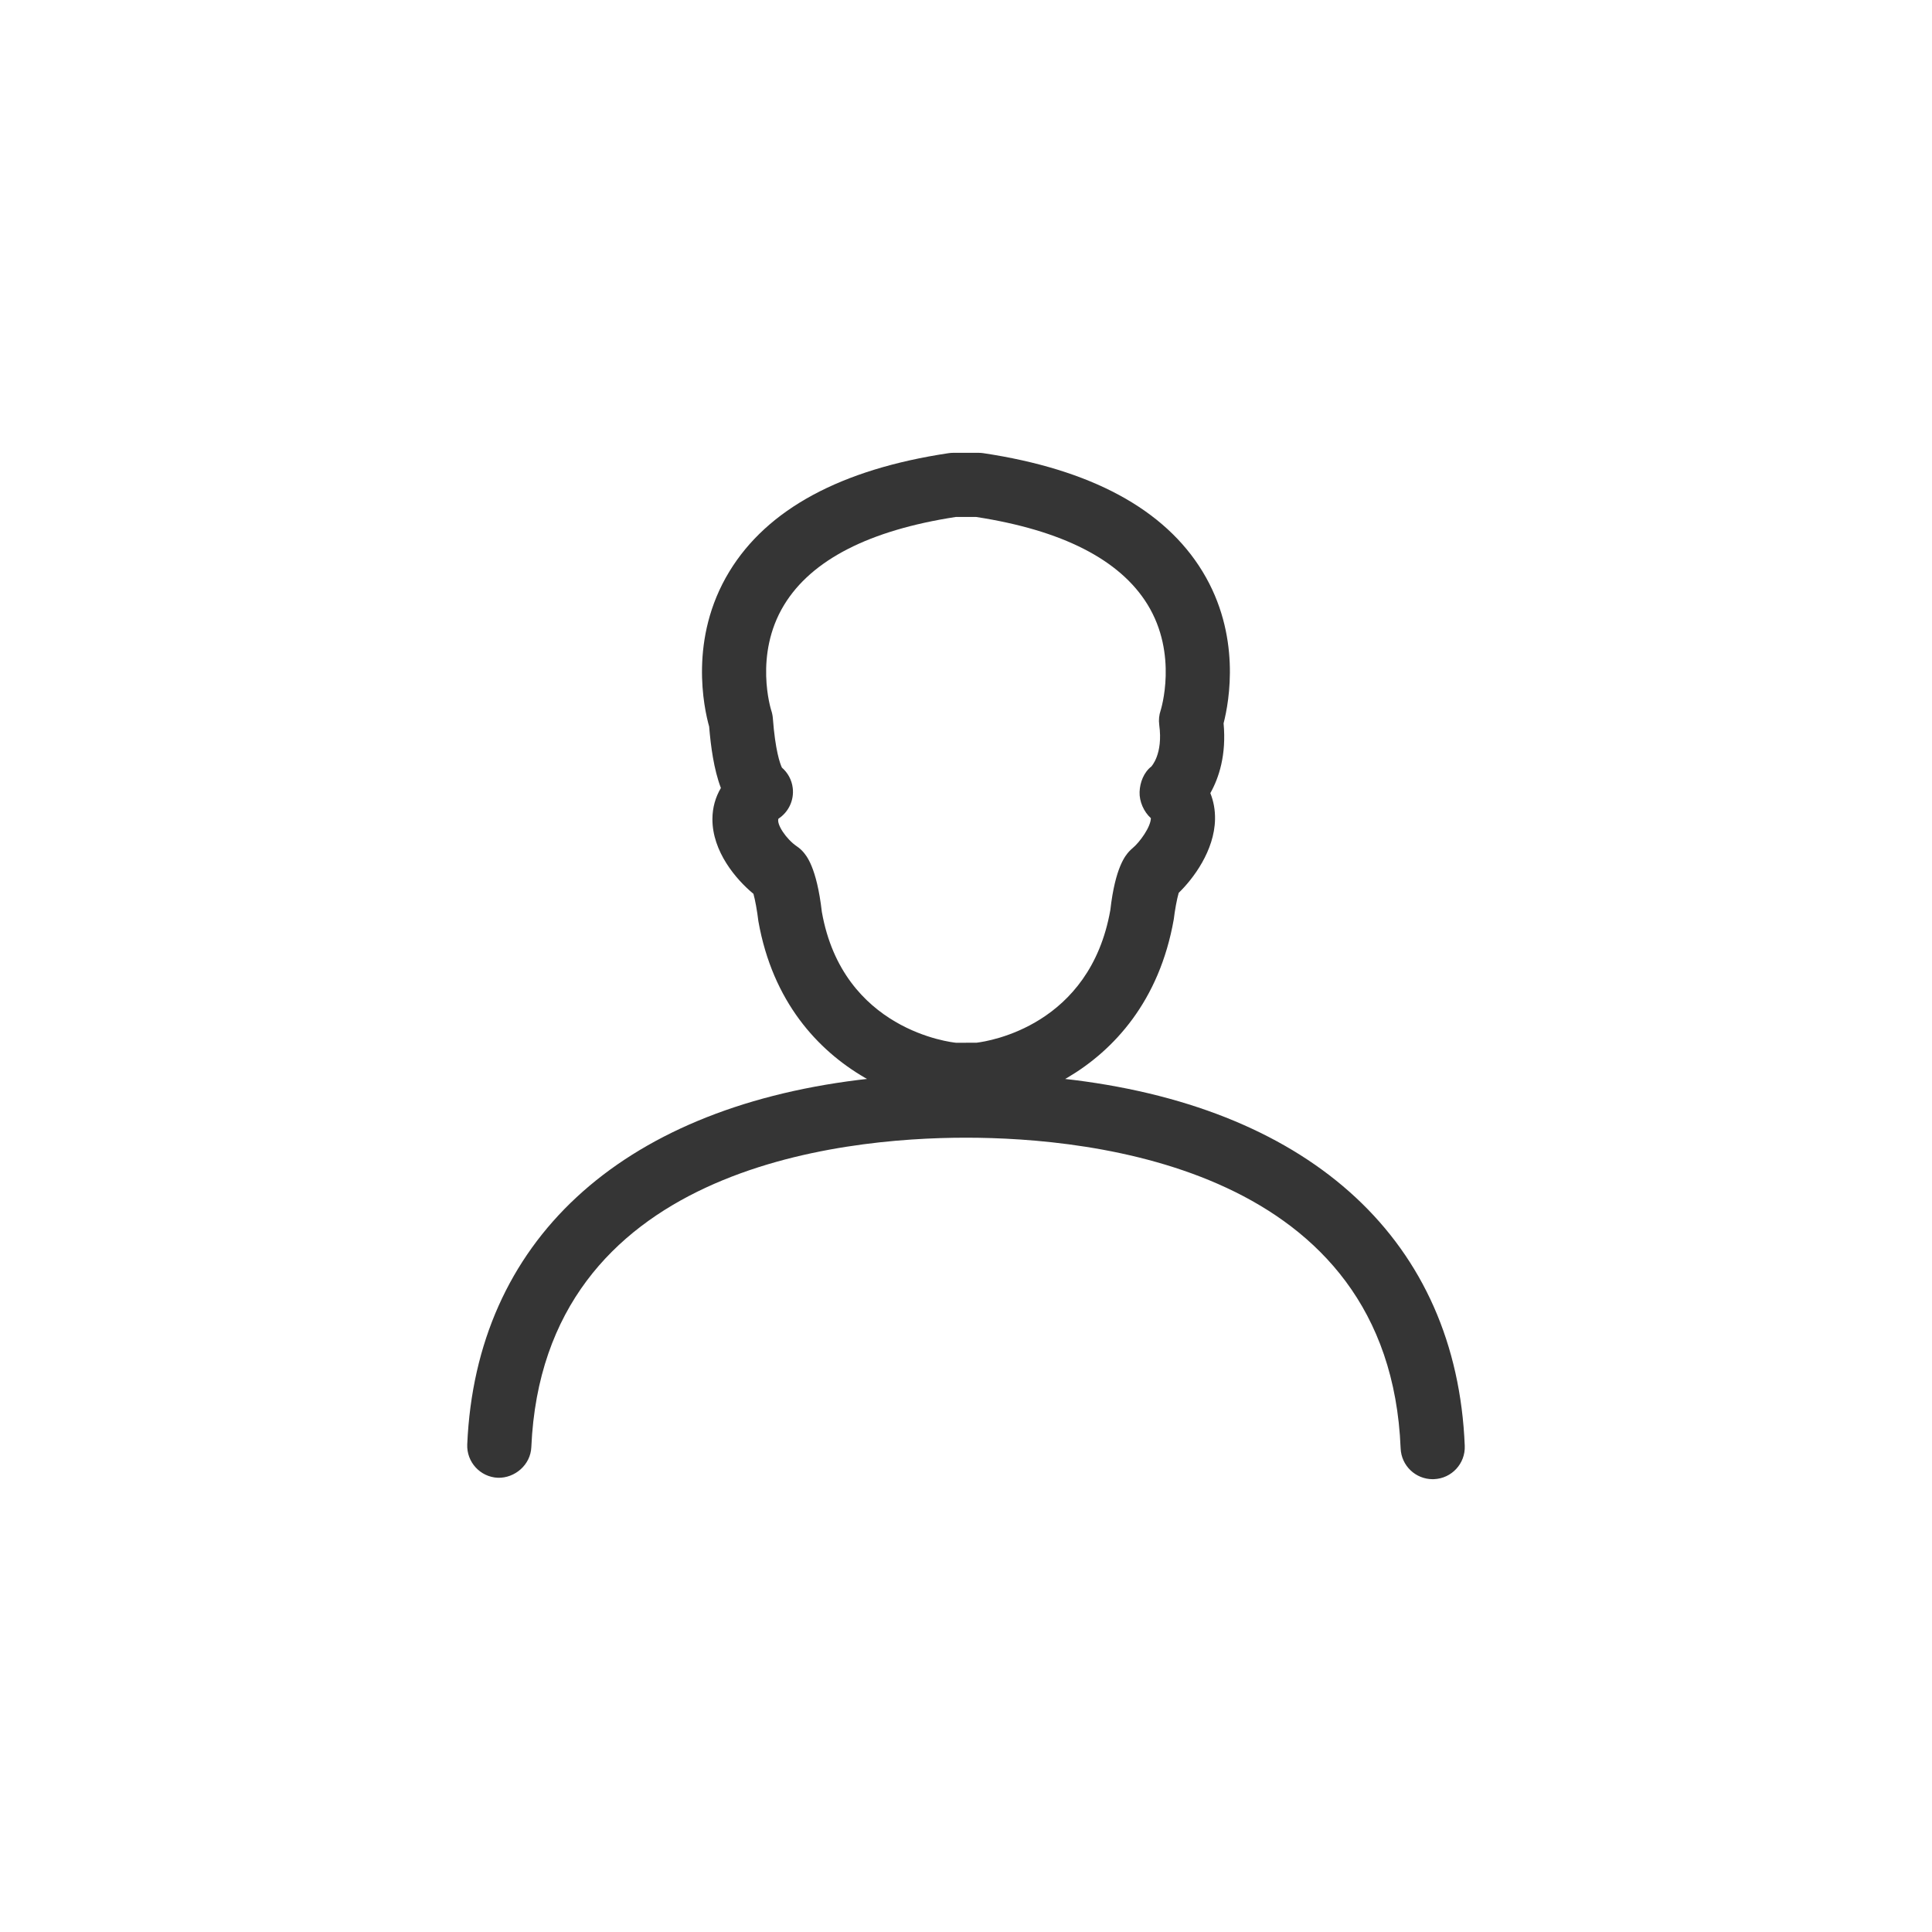
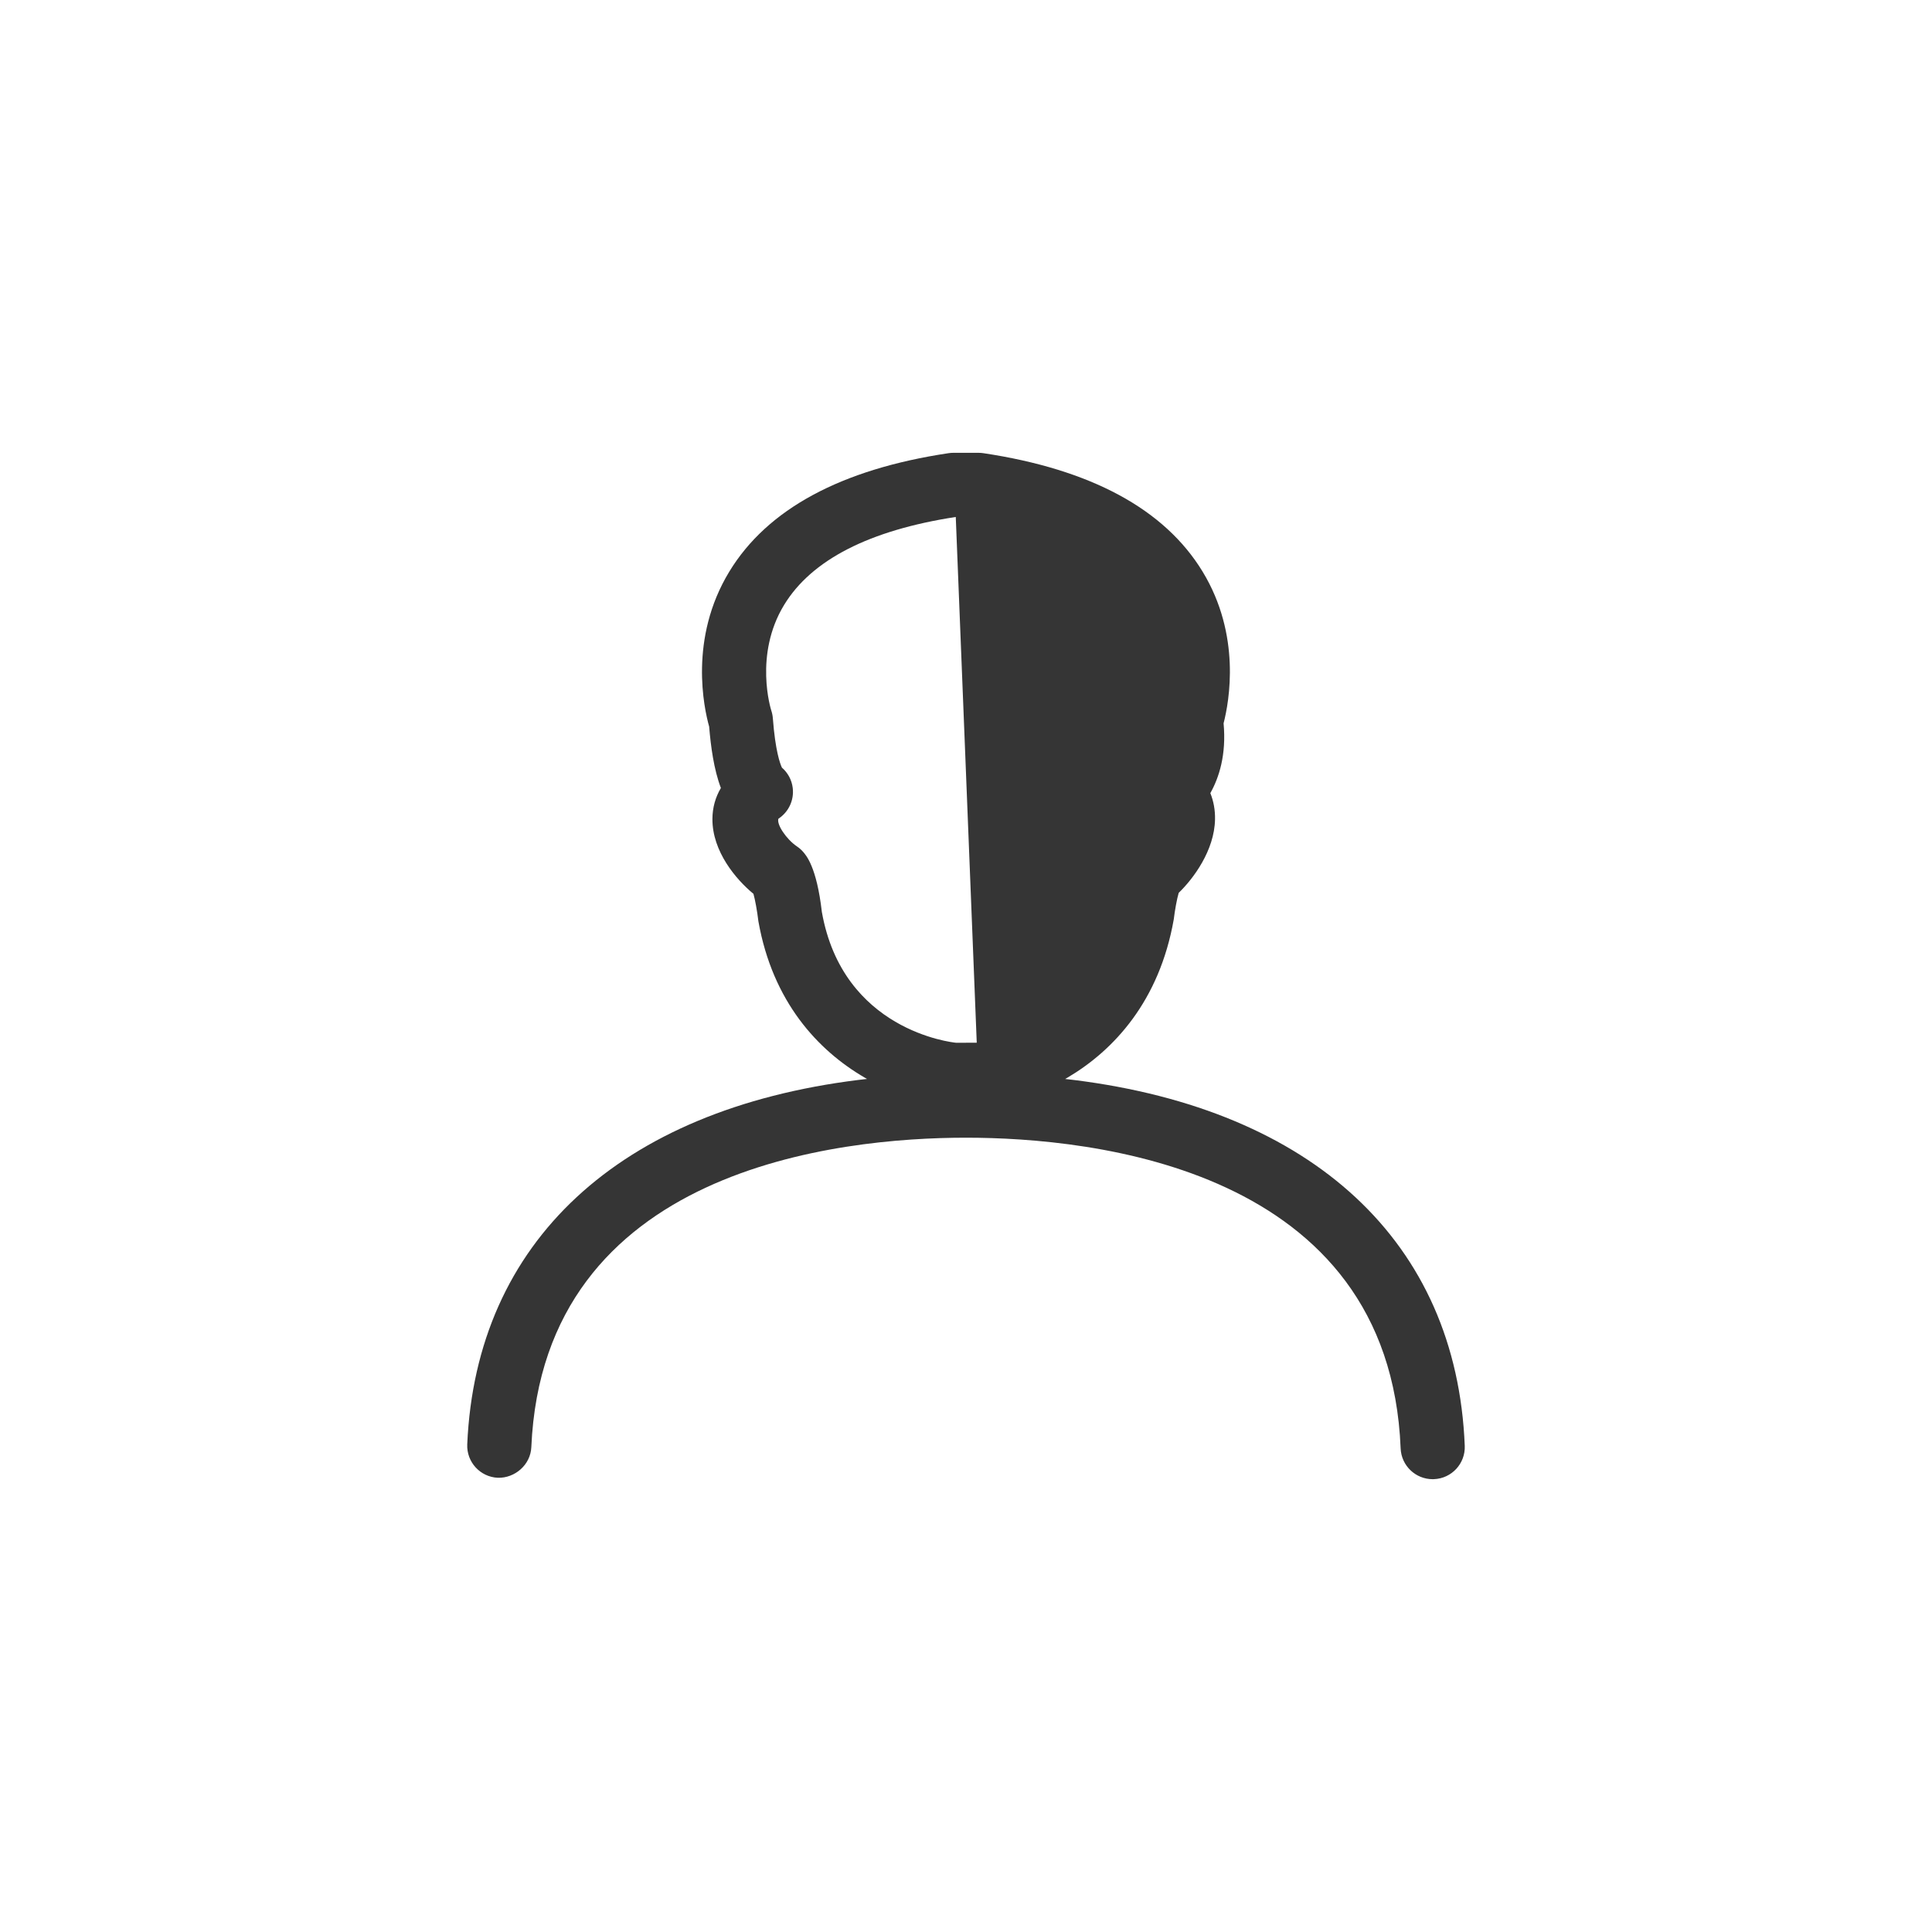
<svg xmlns="http://www.w3.org/2000/svg" height="128" width="128" viewBox="0 0 128 128">
  <g>
-     <path id="path1" transform="rotate(0,64,64) translate(30.954,30) scale(2.125,2.125)  " fill="#353535" d="M15.232,2C12.536,2.415 10.735,3.337 9.88,4.743 8.931,6.301 9.473,8.011 9.478,8.027 9.505,8.107 9.522,8.19 9.529,8.274 9.605,9.285 9.753,9.69 9.811,9.814 9.996,9.974 10.119,10.199 10.149,10.449 10.195,10.828 10.022,11.199 9.703,11.408 9.639,11.578 9.943,12.043 10.278,12.27 10.345,12.315 10.407,12.368 10.461,12.428 10.568,12.547 10.895,12.908 11.057,14.315 11.711,18.011 15.103,18.38 15.247,18.394L15.886,18.391C16.271,18.344 19.415,17.856 20.051,14.256 20.204,12.908 20.53,12.547 20.637,12.428 20.67,12.392 20.705,12.359 20.742,12.328 20.97,12.14 21.311,11.664 21.315,11.391 21.094,11.192 20.952,10.869 20.963,10.572 20.974,10.274 21.096,9.96 21.331,9.779 21.326,9.779 21.701,9.405 21.576,8.485 21.555,8.331 21.57,8.174 21.621,8.027 21.624,8.016 22.172,6.286 21.206,4.722 20.345,3.329 18.549,2.413 15.867,2z M15.157,0L15.942,0C15.991,0 16.041,0.004 16.09,0.011 19.441,0.513 21.741,1.754 22.927,3.703 24.132,5.682 23.76,7.742 23.582,8.434 23.673,9.417 23.438,10.132 23.169,10.61 23.271,10.864 23.321,11.139 23.315,11.43 23.296,12.401 22.639,13.278 22.183,13.719 22.127,13.904 22.06,14.279 22.029,14.544 21.58,17.095 20.163,18.624 18.721,19.477L18.642,19.522 18.918,19.554C26.362,20.484 30.845,24.6 31.101,30.96 31.123,31.512 30.694,31.977 30.142,31.999 30.128,32 30.114,32 30.101,32 29.567,32 29.124,31.579 29.102,31.04 28.75,22.296 19.507,21.353 15.55,21.353 11.602,21.353 2.379,22.292 1.999,31 1.975,31.553 1.487,31.97 0.956,31.956 0.405,31.932 -0.023,31.465 0.001,30.914 0.277,24.579 4.762,20.479 12.19,19.553L12.466,19.521 12.396,19.482C10.937,18.634 9.523,17.119 9.078,14.604 9.039,14.275 8.976,13.935 8.924,13.75 8.381,13.302 7.638,12.429 7.645,11.411 7.647,11.064 7.738,10.739 7.909,10.45 7.688,9.867 7.594,9.151 7.543,8.535 7.384,7.968 6.901,5.791 8.172,3.703 9.357,1.754 11.658,0.513 15.009,0.011 15.058,0.004 15.107,0 15.157,0z" />
+     <path id="path1" transform="rotate(0,64,64) translate(30.954,30) scale(2.125,2.125)  " fill="#353535" d="M15.232,2C12.536,2.415 10.735,3.337 9.88,4.743 8.931,6.301 9.473,8.011 9.478,8.027 9.505,8.107 9.522,8.19 9.529,8.274 9.605,9.285 9.753,9.69 9.811,9.814 9.996,9.974 10.119,10.199 10.149,10.449 10.195,10.828 10.022,11.199 9.703,11.408 9.639,11.578 9.943,12.043 10.278,12.27 10.345,12.315 10.407,12.368 10.461,12.428 10.568,12.547 10.895,12.908 11.057,14.315 11.711,18.011 15.103,18.38 15.247,18.394L15.886,18.391z M15.157,0L15.942,0C15.991,0 16.041,0.004 16.09,0.011 19.441,0.513 21.741,1.754 22.927,3.703 24.132,5.682 23.76,7.742 23.582,8.434 23.673,9.417 23.438,10.132 23.169,10.61 23.271,10.864 23.321,11.139 23.315,11.43 23.296,12.401 22.639,13.278 22.183,13.719 22.127,13.904 22.06,14.279 22.029,14.544 21.58,17.095 20.163,18.624 18.721,19.477L18.642,19.522 18.918,19.554C26.362,20.484 30.845,24.6 31.101,30.96 31.123,31.512 30.694,31.977 30.142,31.999 30.128,32 30.114,32 30.101,32 29.567,32 29.124,31.579 29.102,31.04 28.75,22.296 19.507,21.353 15.55,21.353 11.602,21.353 2.379,22.292 1.999,31 1.975,31.553 1.487,31.97 0.956,31.956 0.405,31.932 -0.023,31.465 0.001,30.914 0.277,24.579 4.762,20.479 12.19,19.553L12.466,19.521 12.396,19.482C10.937,18.634 9.523,17.119 9.078,14.604 9.039,14.275 8.976,13.935 8.924,13.75 8.381,13.302 7.638,12.429 7.645,11.411 7.647,11.064 7.738,10.739 7.909,10.45 7.688,9.867 7.594,9.151 7.543,8.535 7.384,7.968 6.901,5.791 8.172,3.703 9.357,1.754 11.658,0.513 15.009,0.011 15.058,0.004 15.107,0 15.157,0z" />
  </g>
</svg>